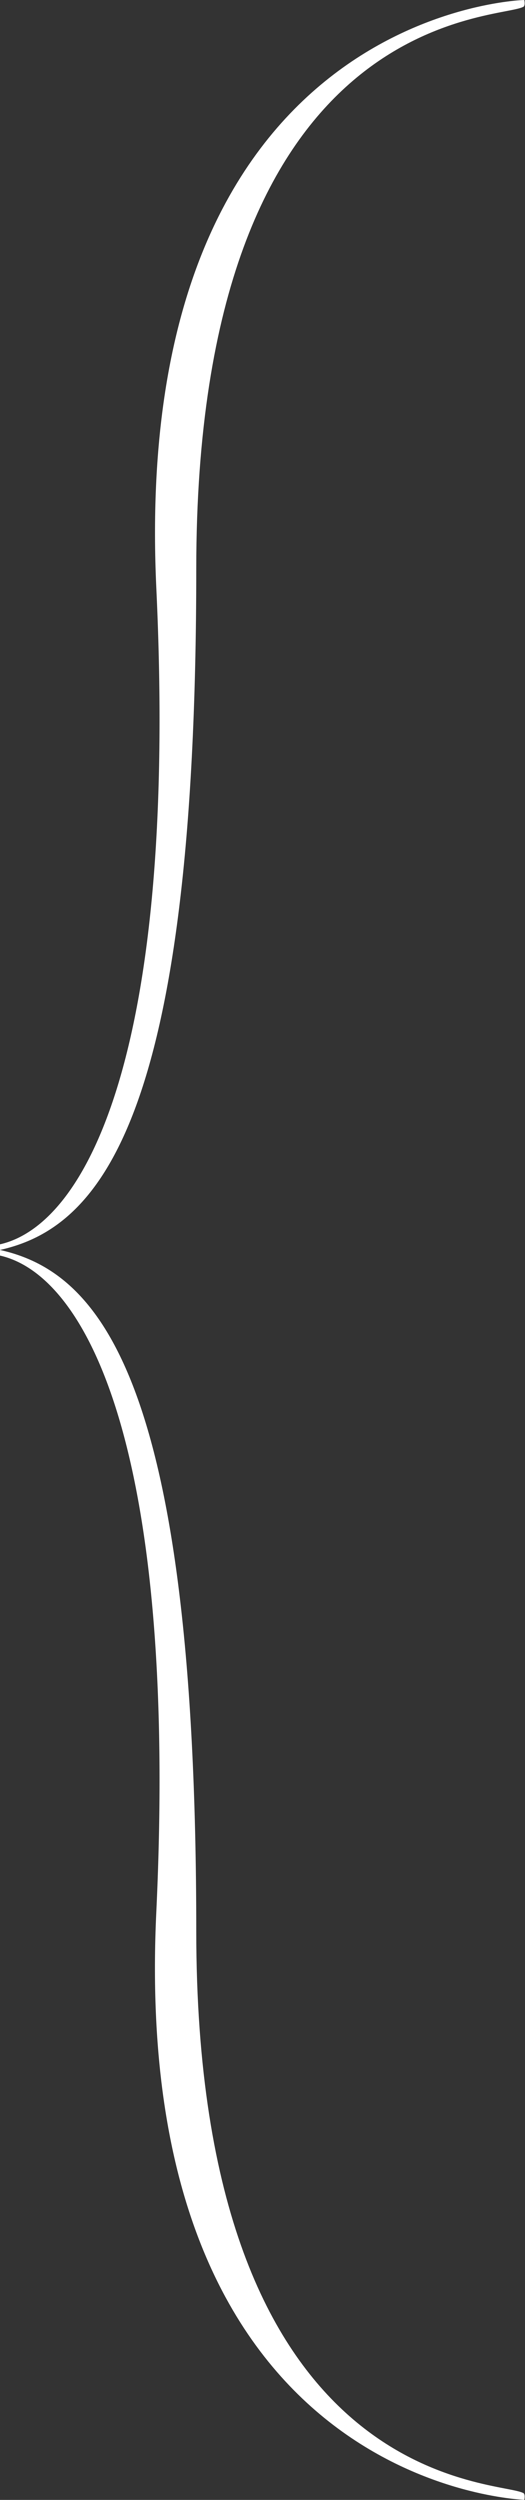
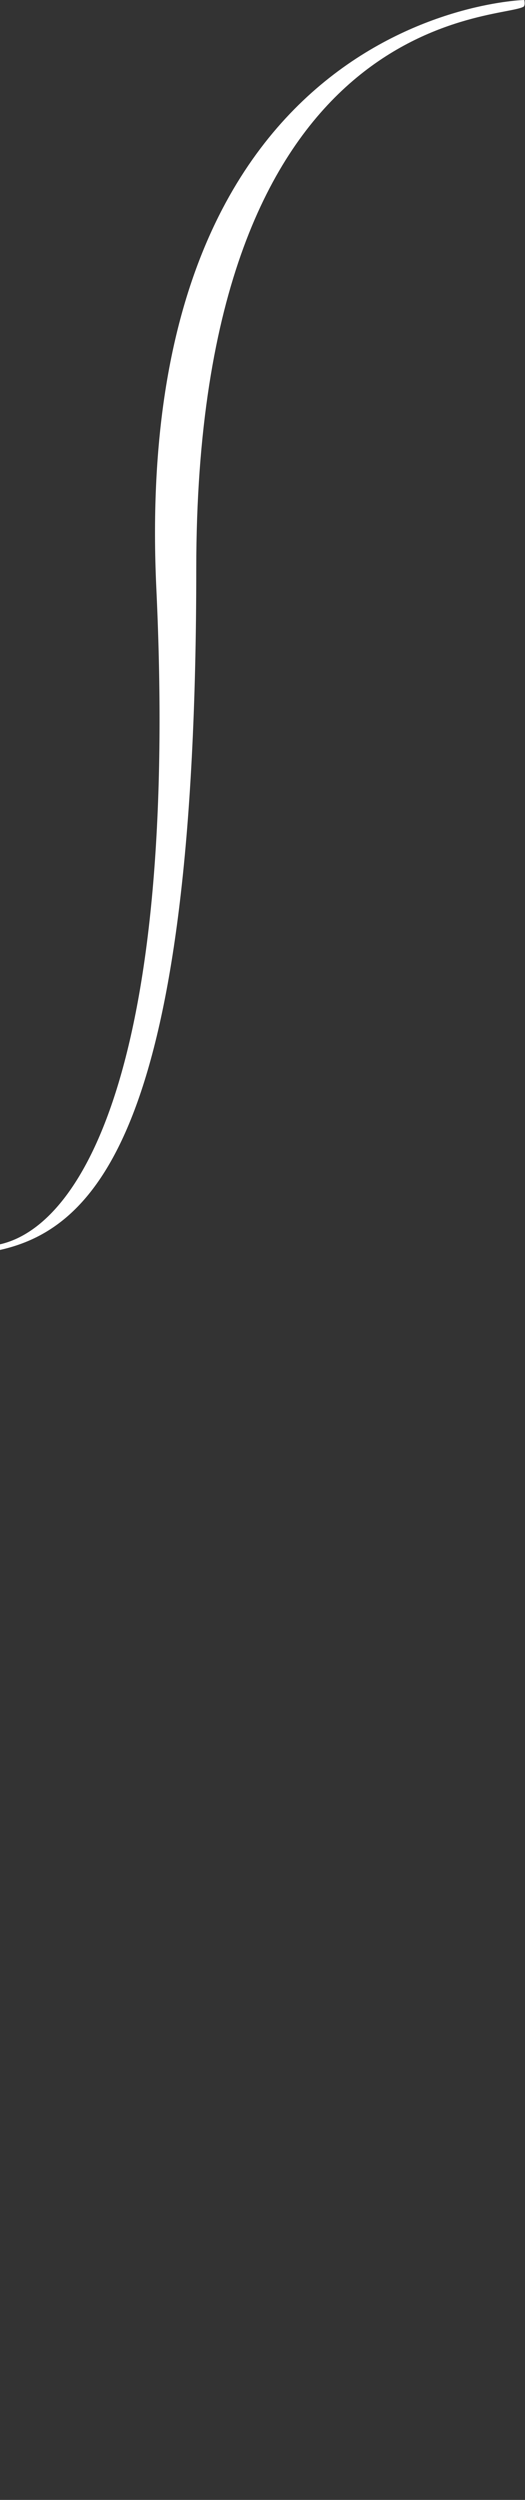
<svg xmlns="http://www.w3.org/2000/svg" id="_レイヤー_2" data-name=" レイヤー 2" version="1.1" viewBox="0 0 74.9 356">
  <rect x="0" y="0" width="74.9" height="356" fill="#333333" stroke="none" />
  <defs>
    <style>
      .cls-1 {
        fill: #fff;
        stroke-width: 0px;
      }
    </style>
  </defs>
  <g id="_レイヤー_1-2" data-name=" レイヤー 1-2">
    <path class="cls-1" d="M0,178v-.8c12.3-2.8,25.4-27.4,22.3-93.5C18.5,1.6,74.5,0,74.8,0c0,0,.2.9-.2,1-3.9,1.9-46.6.6-46.6,80S13.8,174.9,0,178Z" />
-     <path class="cls-1" d="M0,178v.8c12.3,2.8,25.4,27.4,22.3,93.5-3.9,82,52.1,83.6,52.5,83.7,0,0,.2-.9-.2-1-3.9-1.9-46.6-.6-46.6-80S13.8,181.1,0,178Z" />
  </g>
</svg>